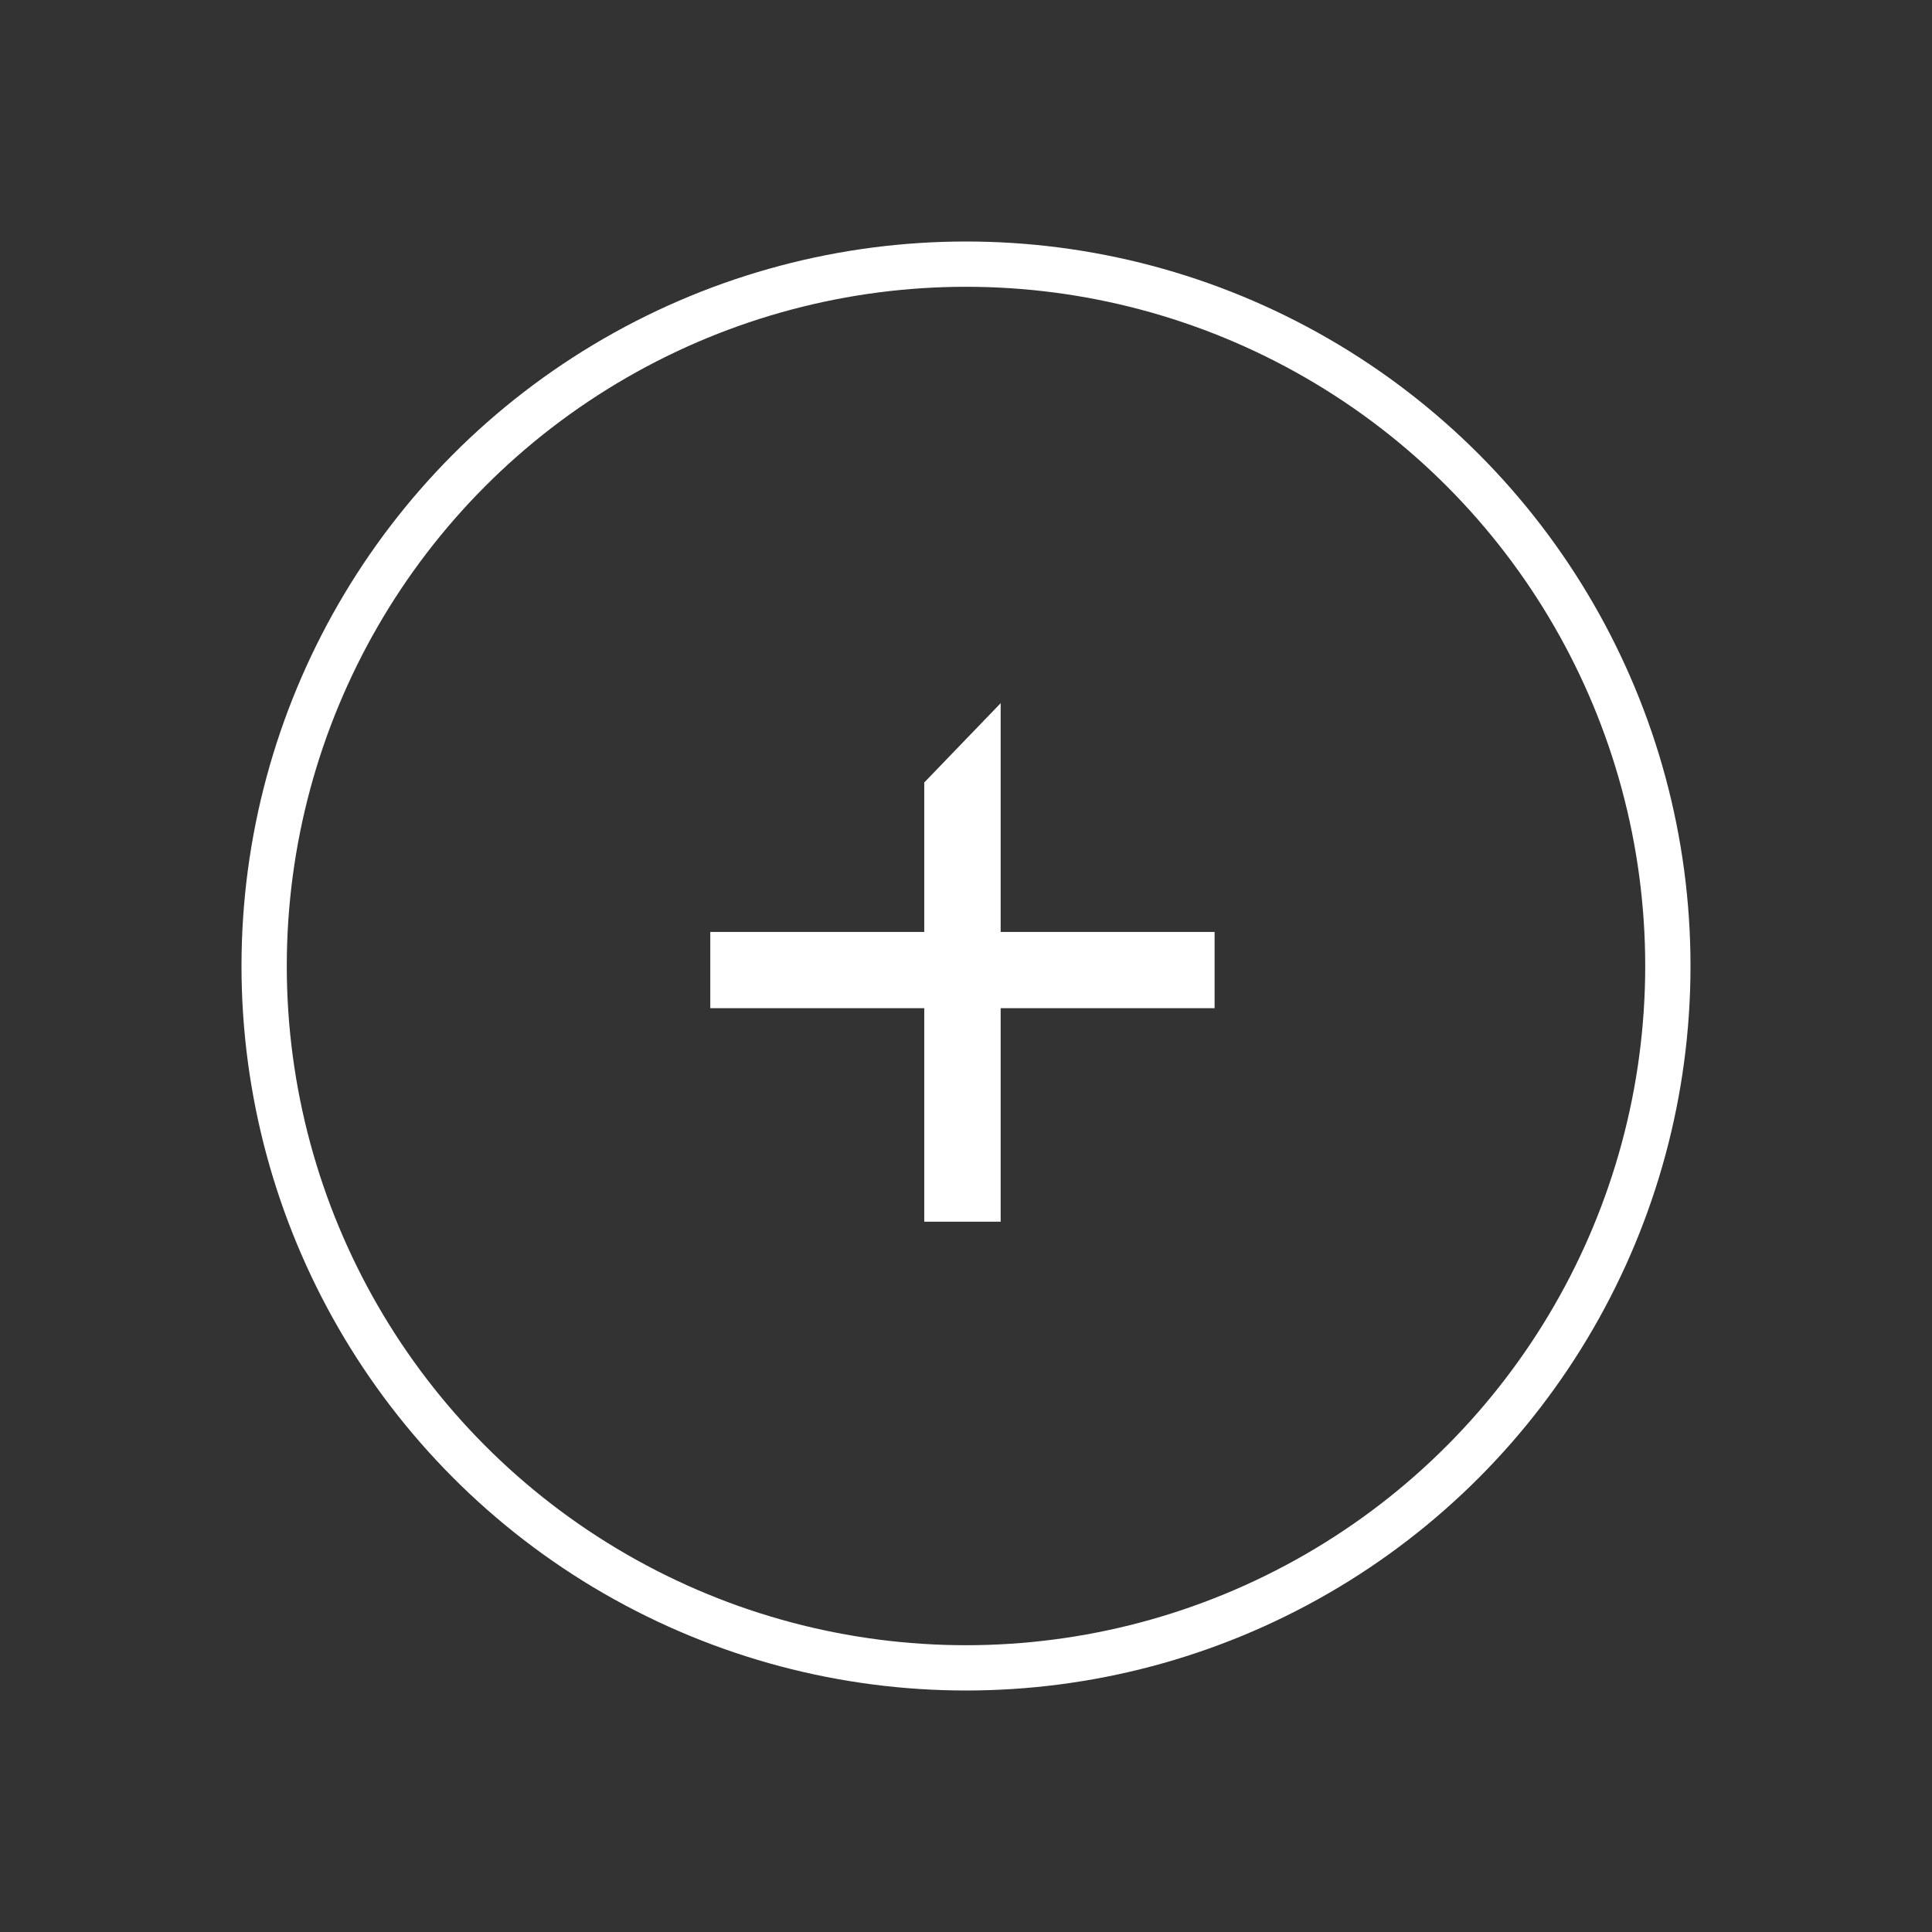
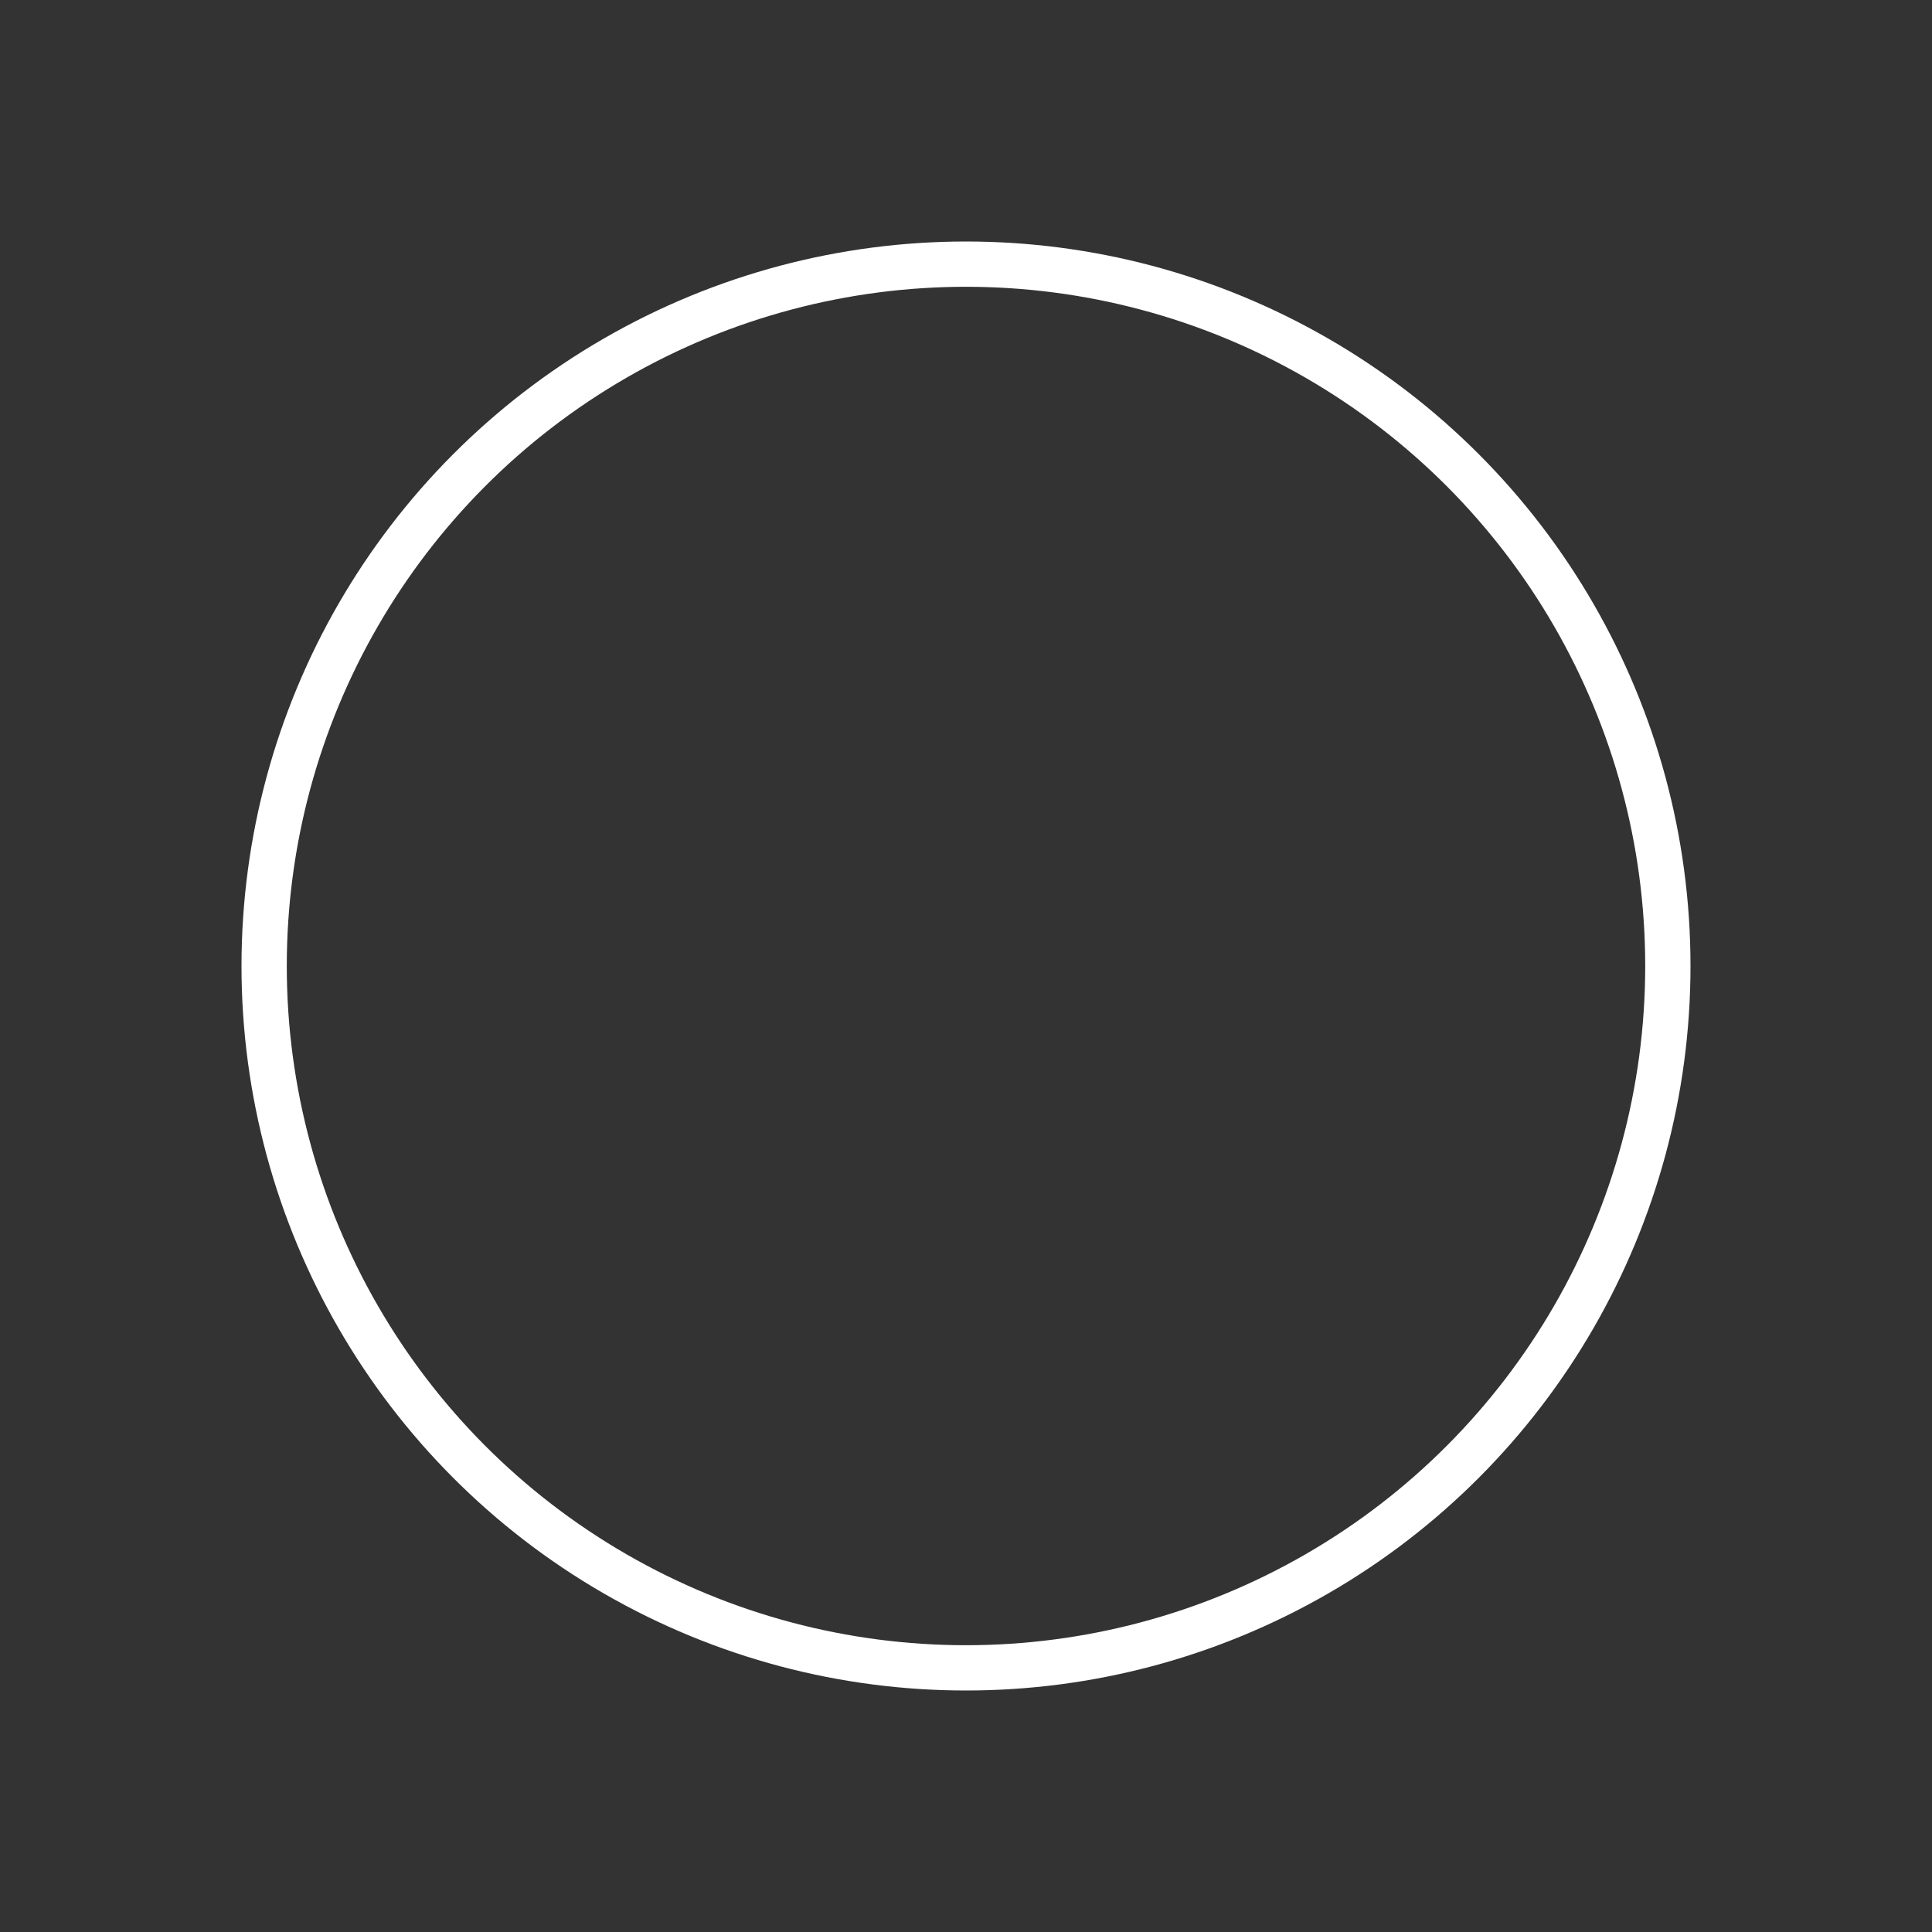
<svg xmlns="http://www.w3.org/2000/svg" width="64" height="64" viewBox="0 0 64 64" fill="none">
  <rect x="0" y="0" width="64" height="64" fill="#333333" stroke="none" />
  <circle cx="32" cy="32" r="23.25" stroke="white" stroke-width="1.5" />
-   <path d="M40.235 30.872H33.148V23.294L30.617 25.921V30.872H23.529V33.398H30.617V40.471H33.148V33.398H40.235V30.872Z" fill="white" />
</svg>